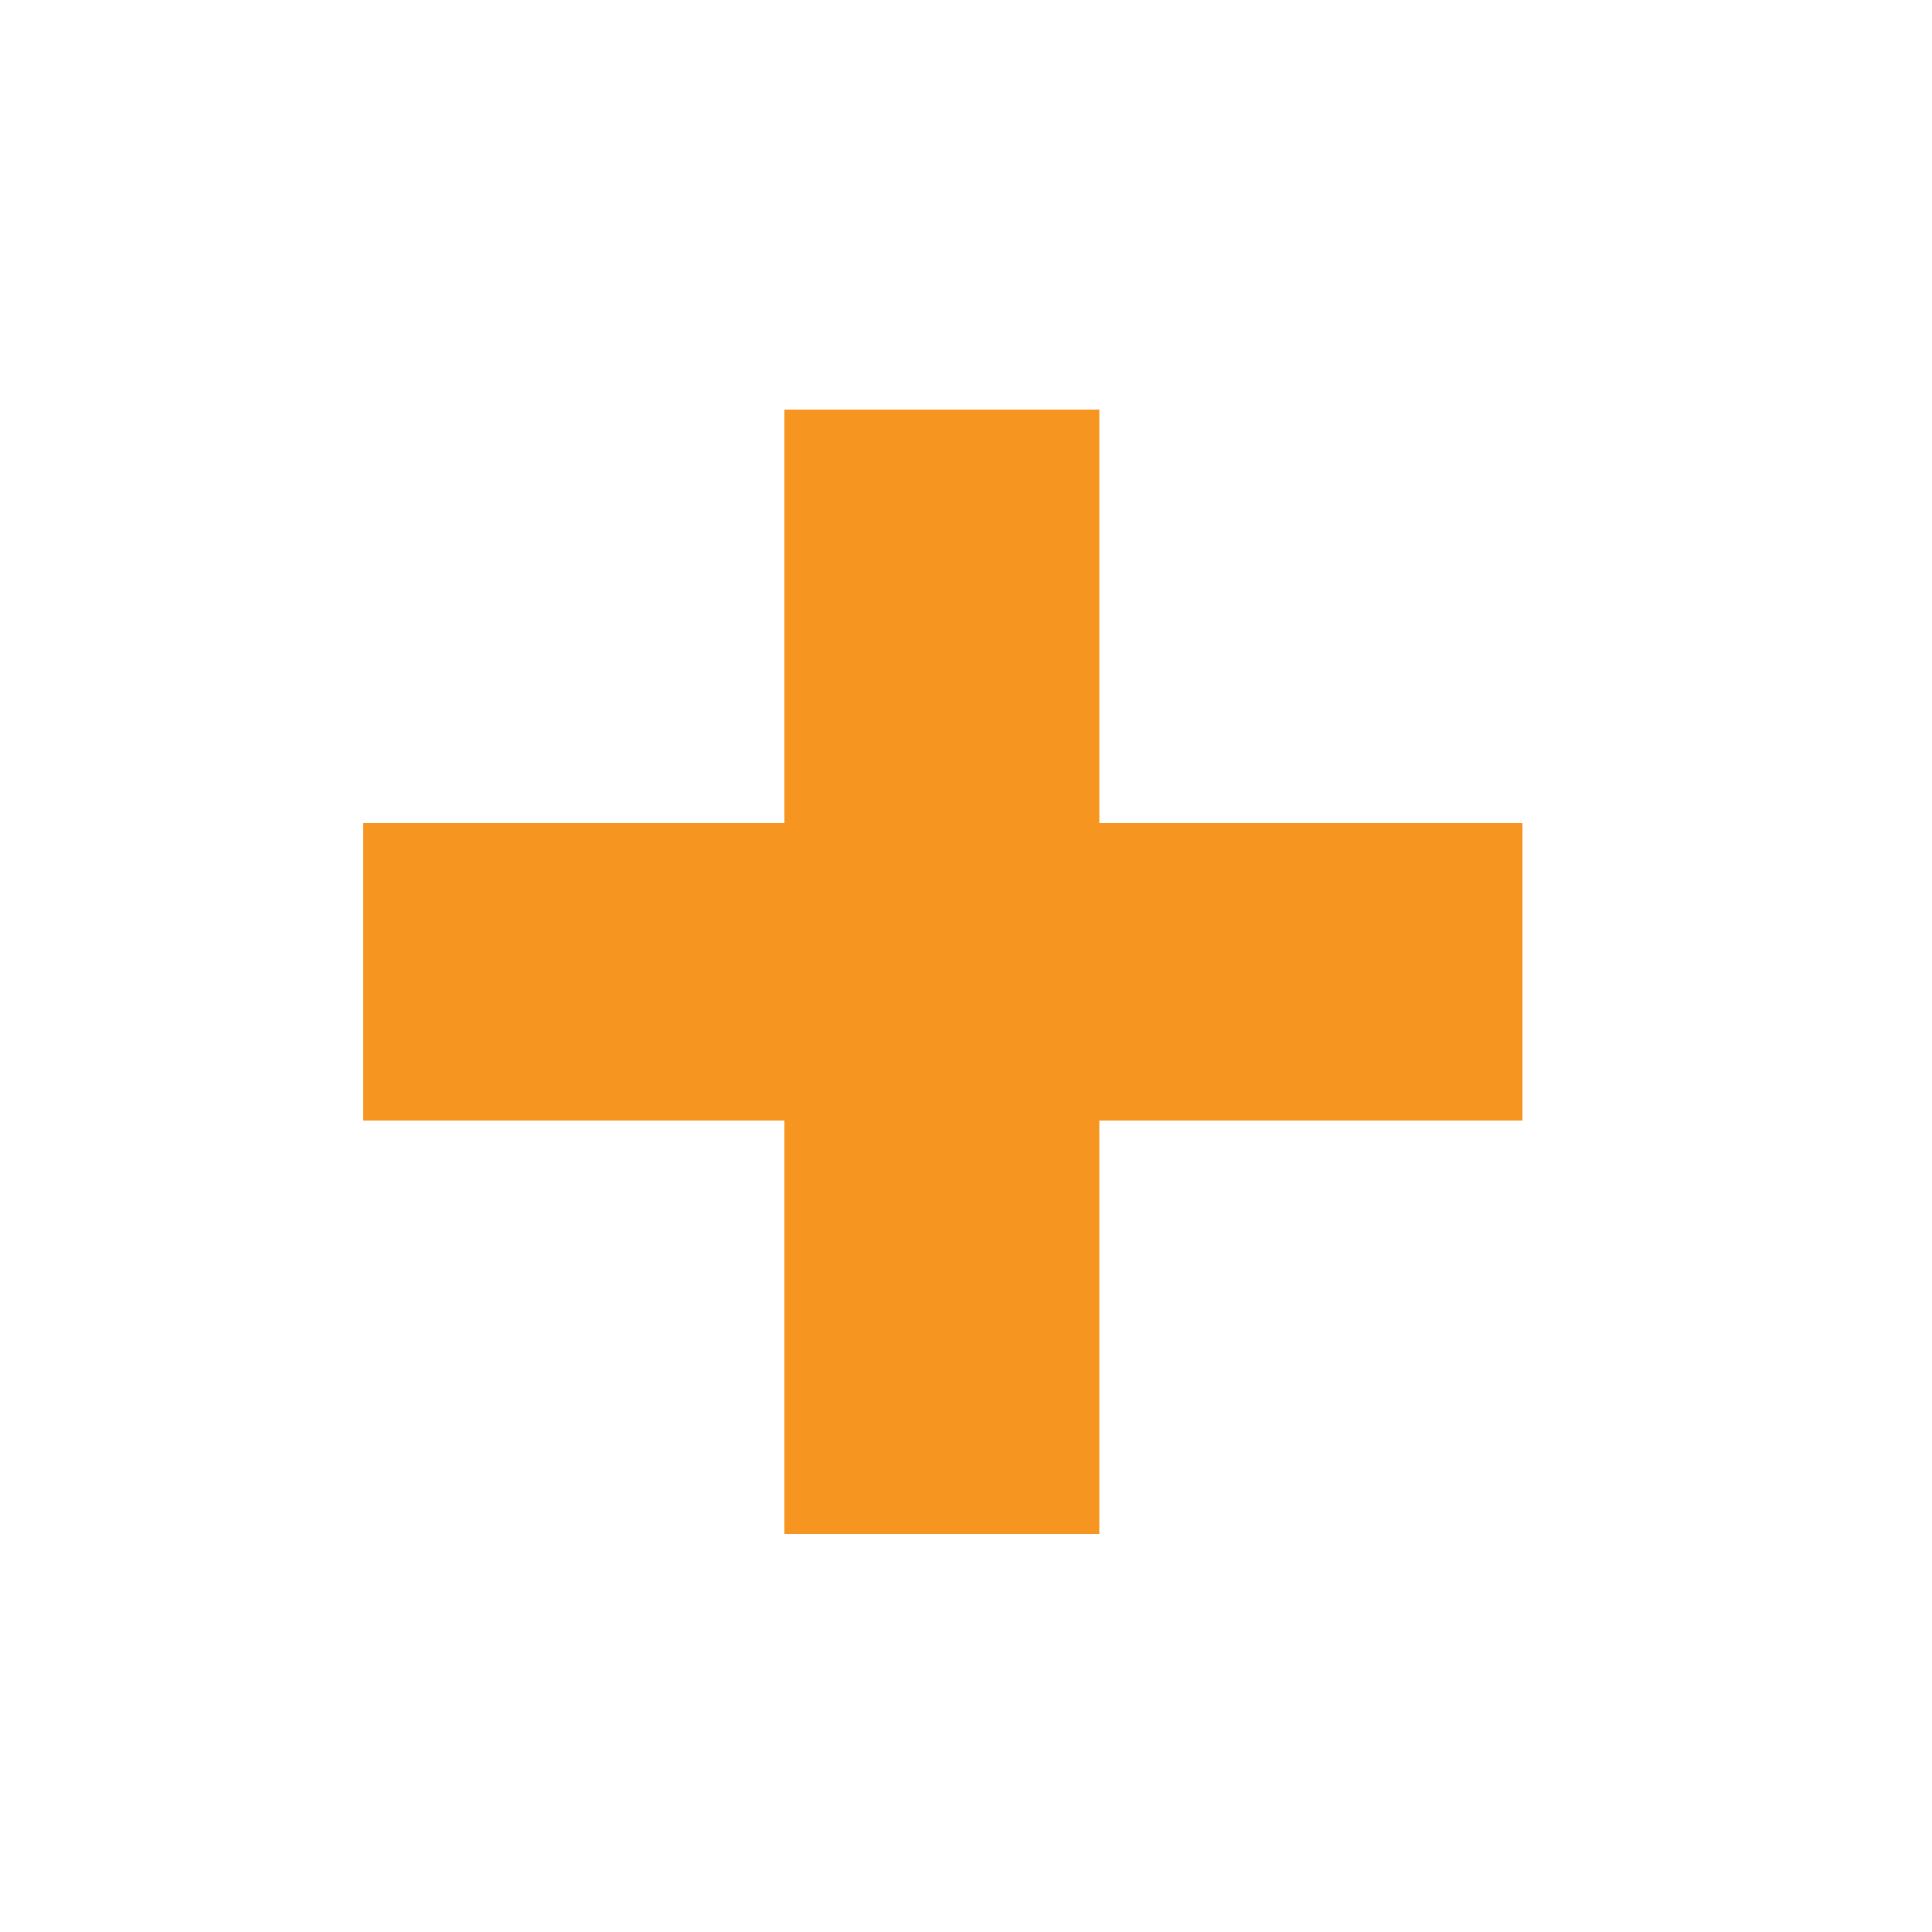
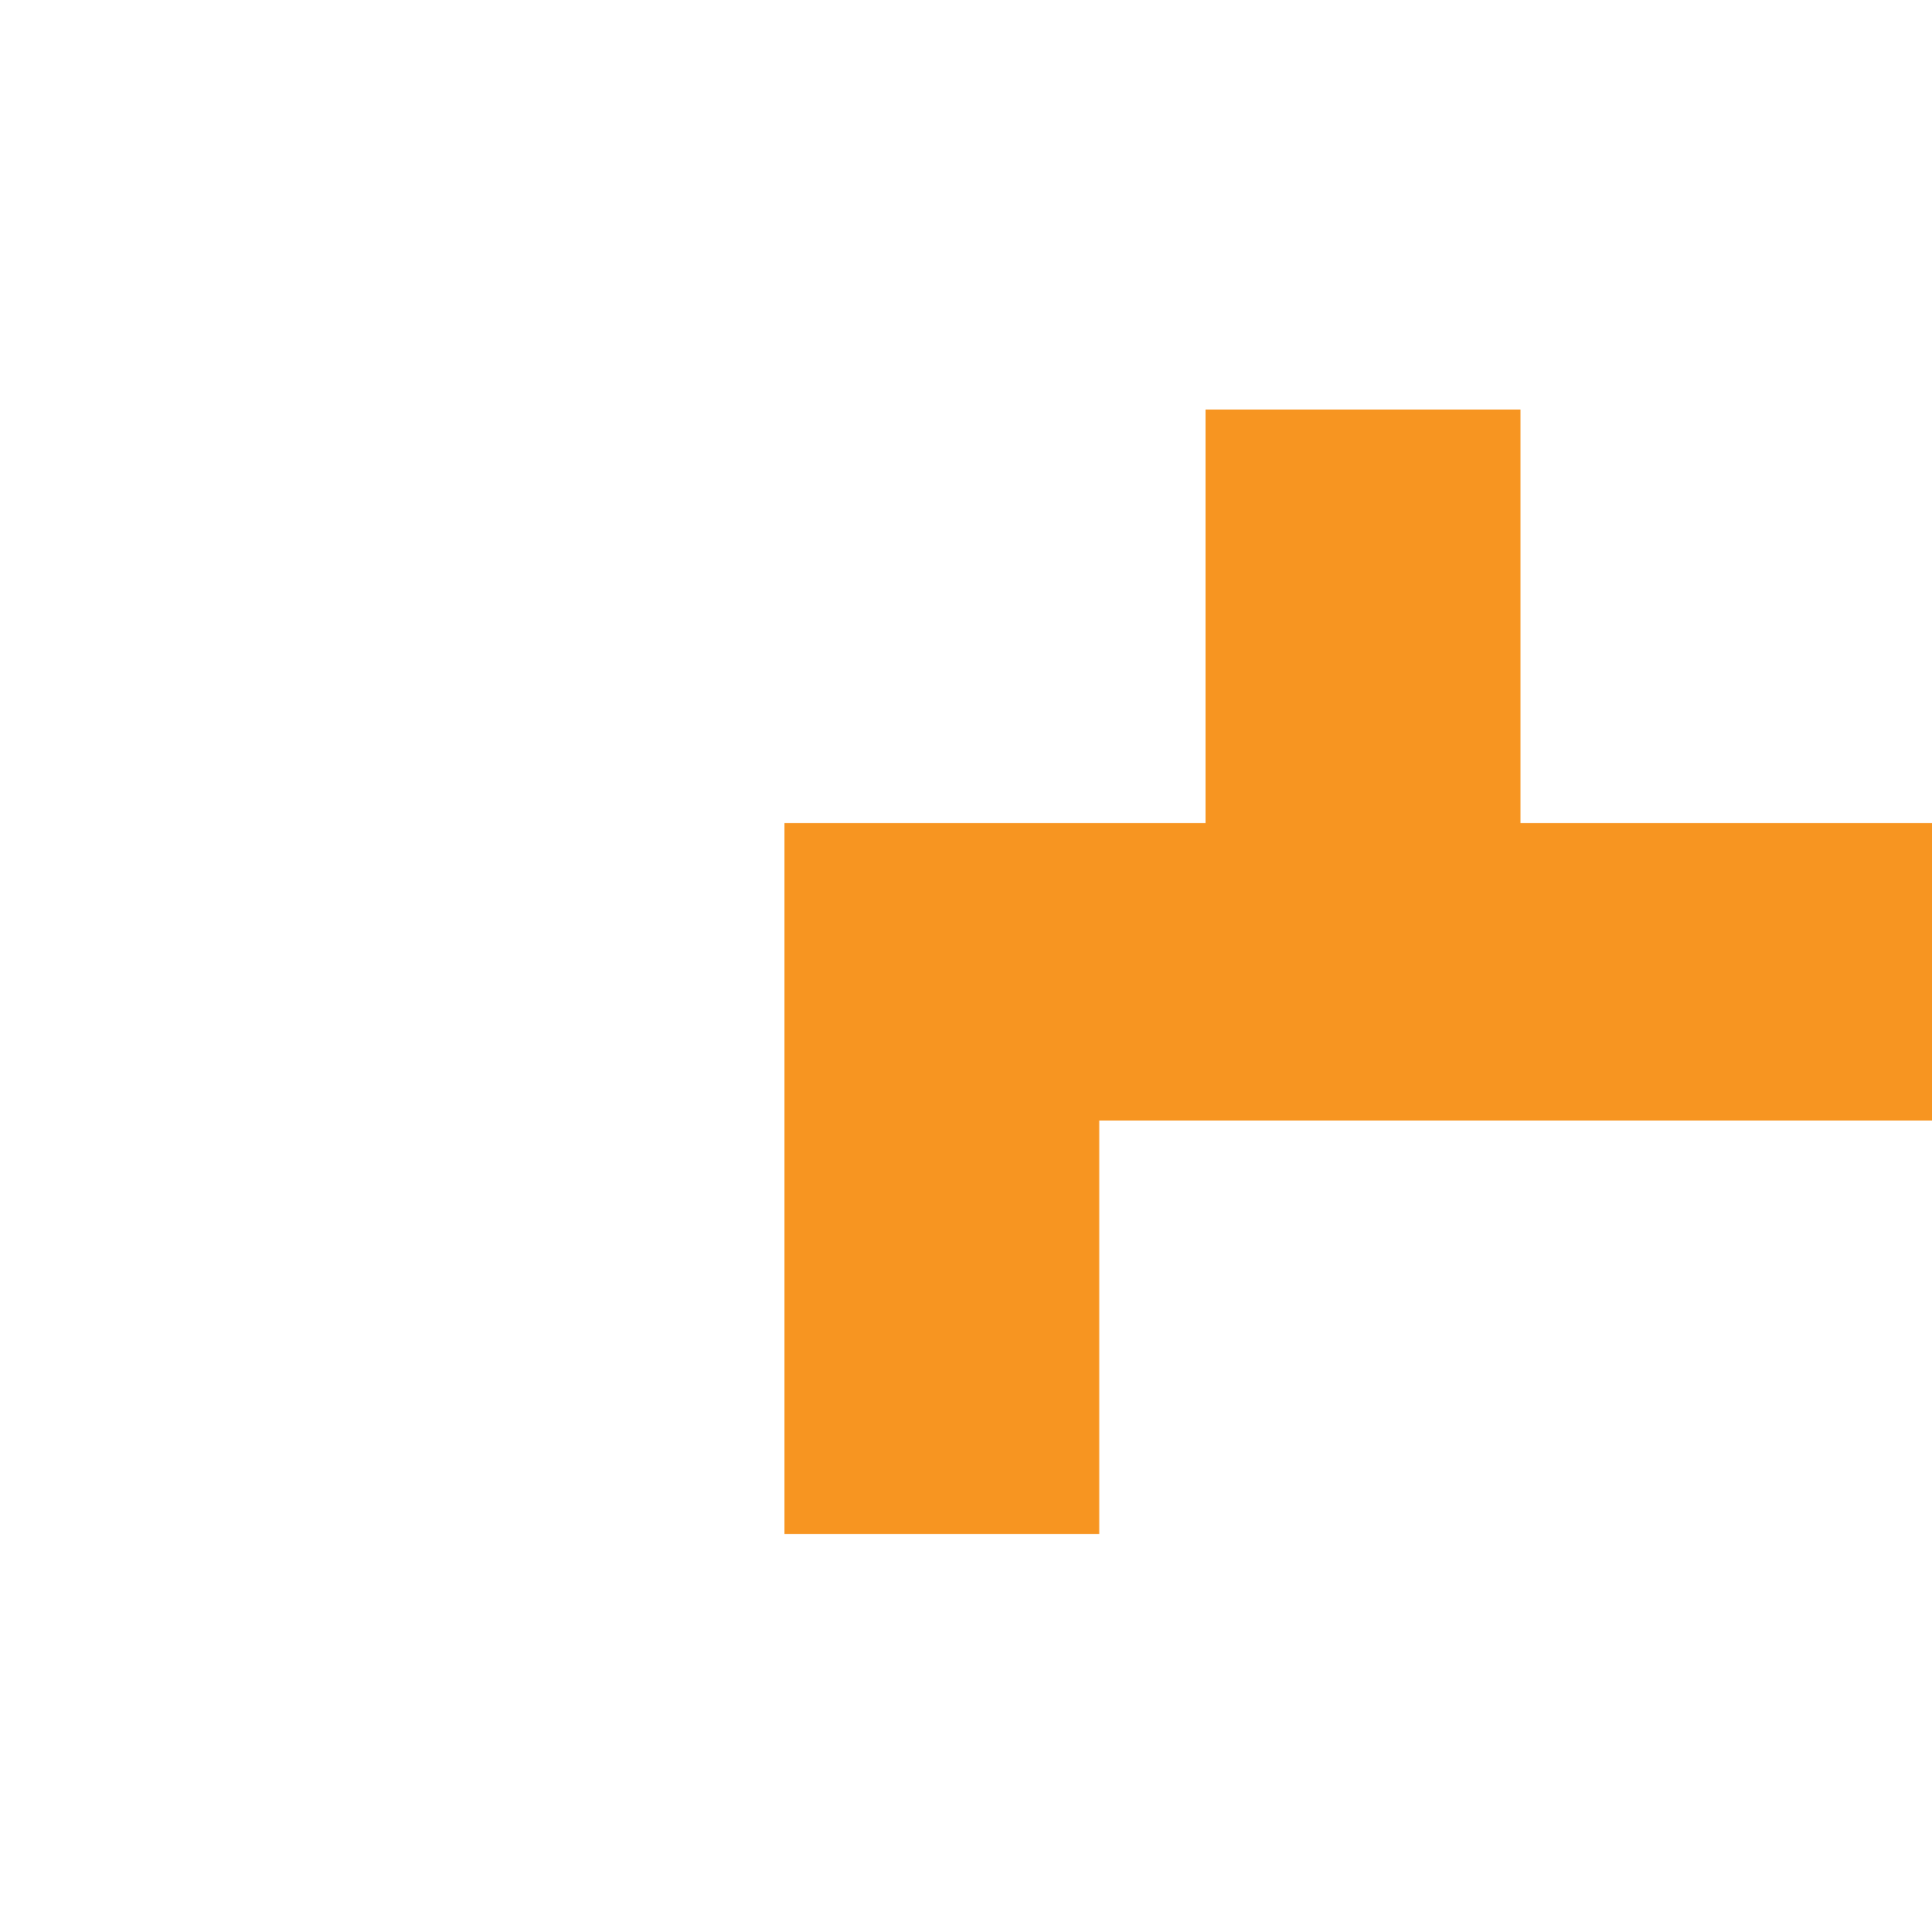
<svg xmlns="http://www.w3.org/2000/svg" viewBox="0 0 100 100">
  <defs>
    <style>      .cls-1 {        fill: #f79521;      }    </style>
  </defs>
  <g>
    <g id="Layer_1">
-       <path class="cls-1" d="M78.8,58h-21.9v21.4h-16.3v-21.4h-21.8v-15.4h21.8v-21.4h16.3v21.4h21.9v15.4Z" />
+       <path class="cls-1" d="M78.8,58h-21.9v21.4h-16.3v-21.4v-15.4h21.8v-21.4h16.3v21.4h21.9v15.4Z" />
    </g>
  </g>
</svg>